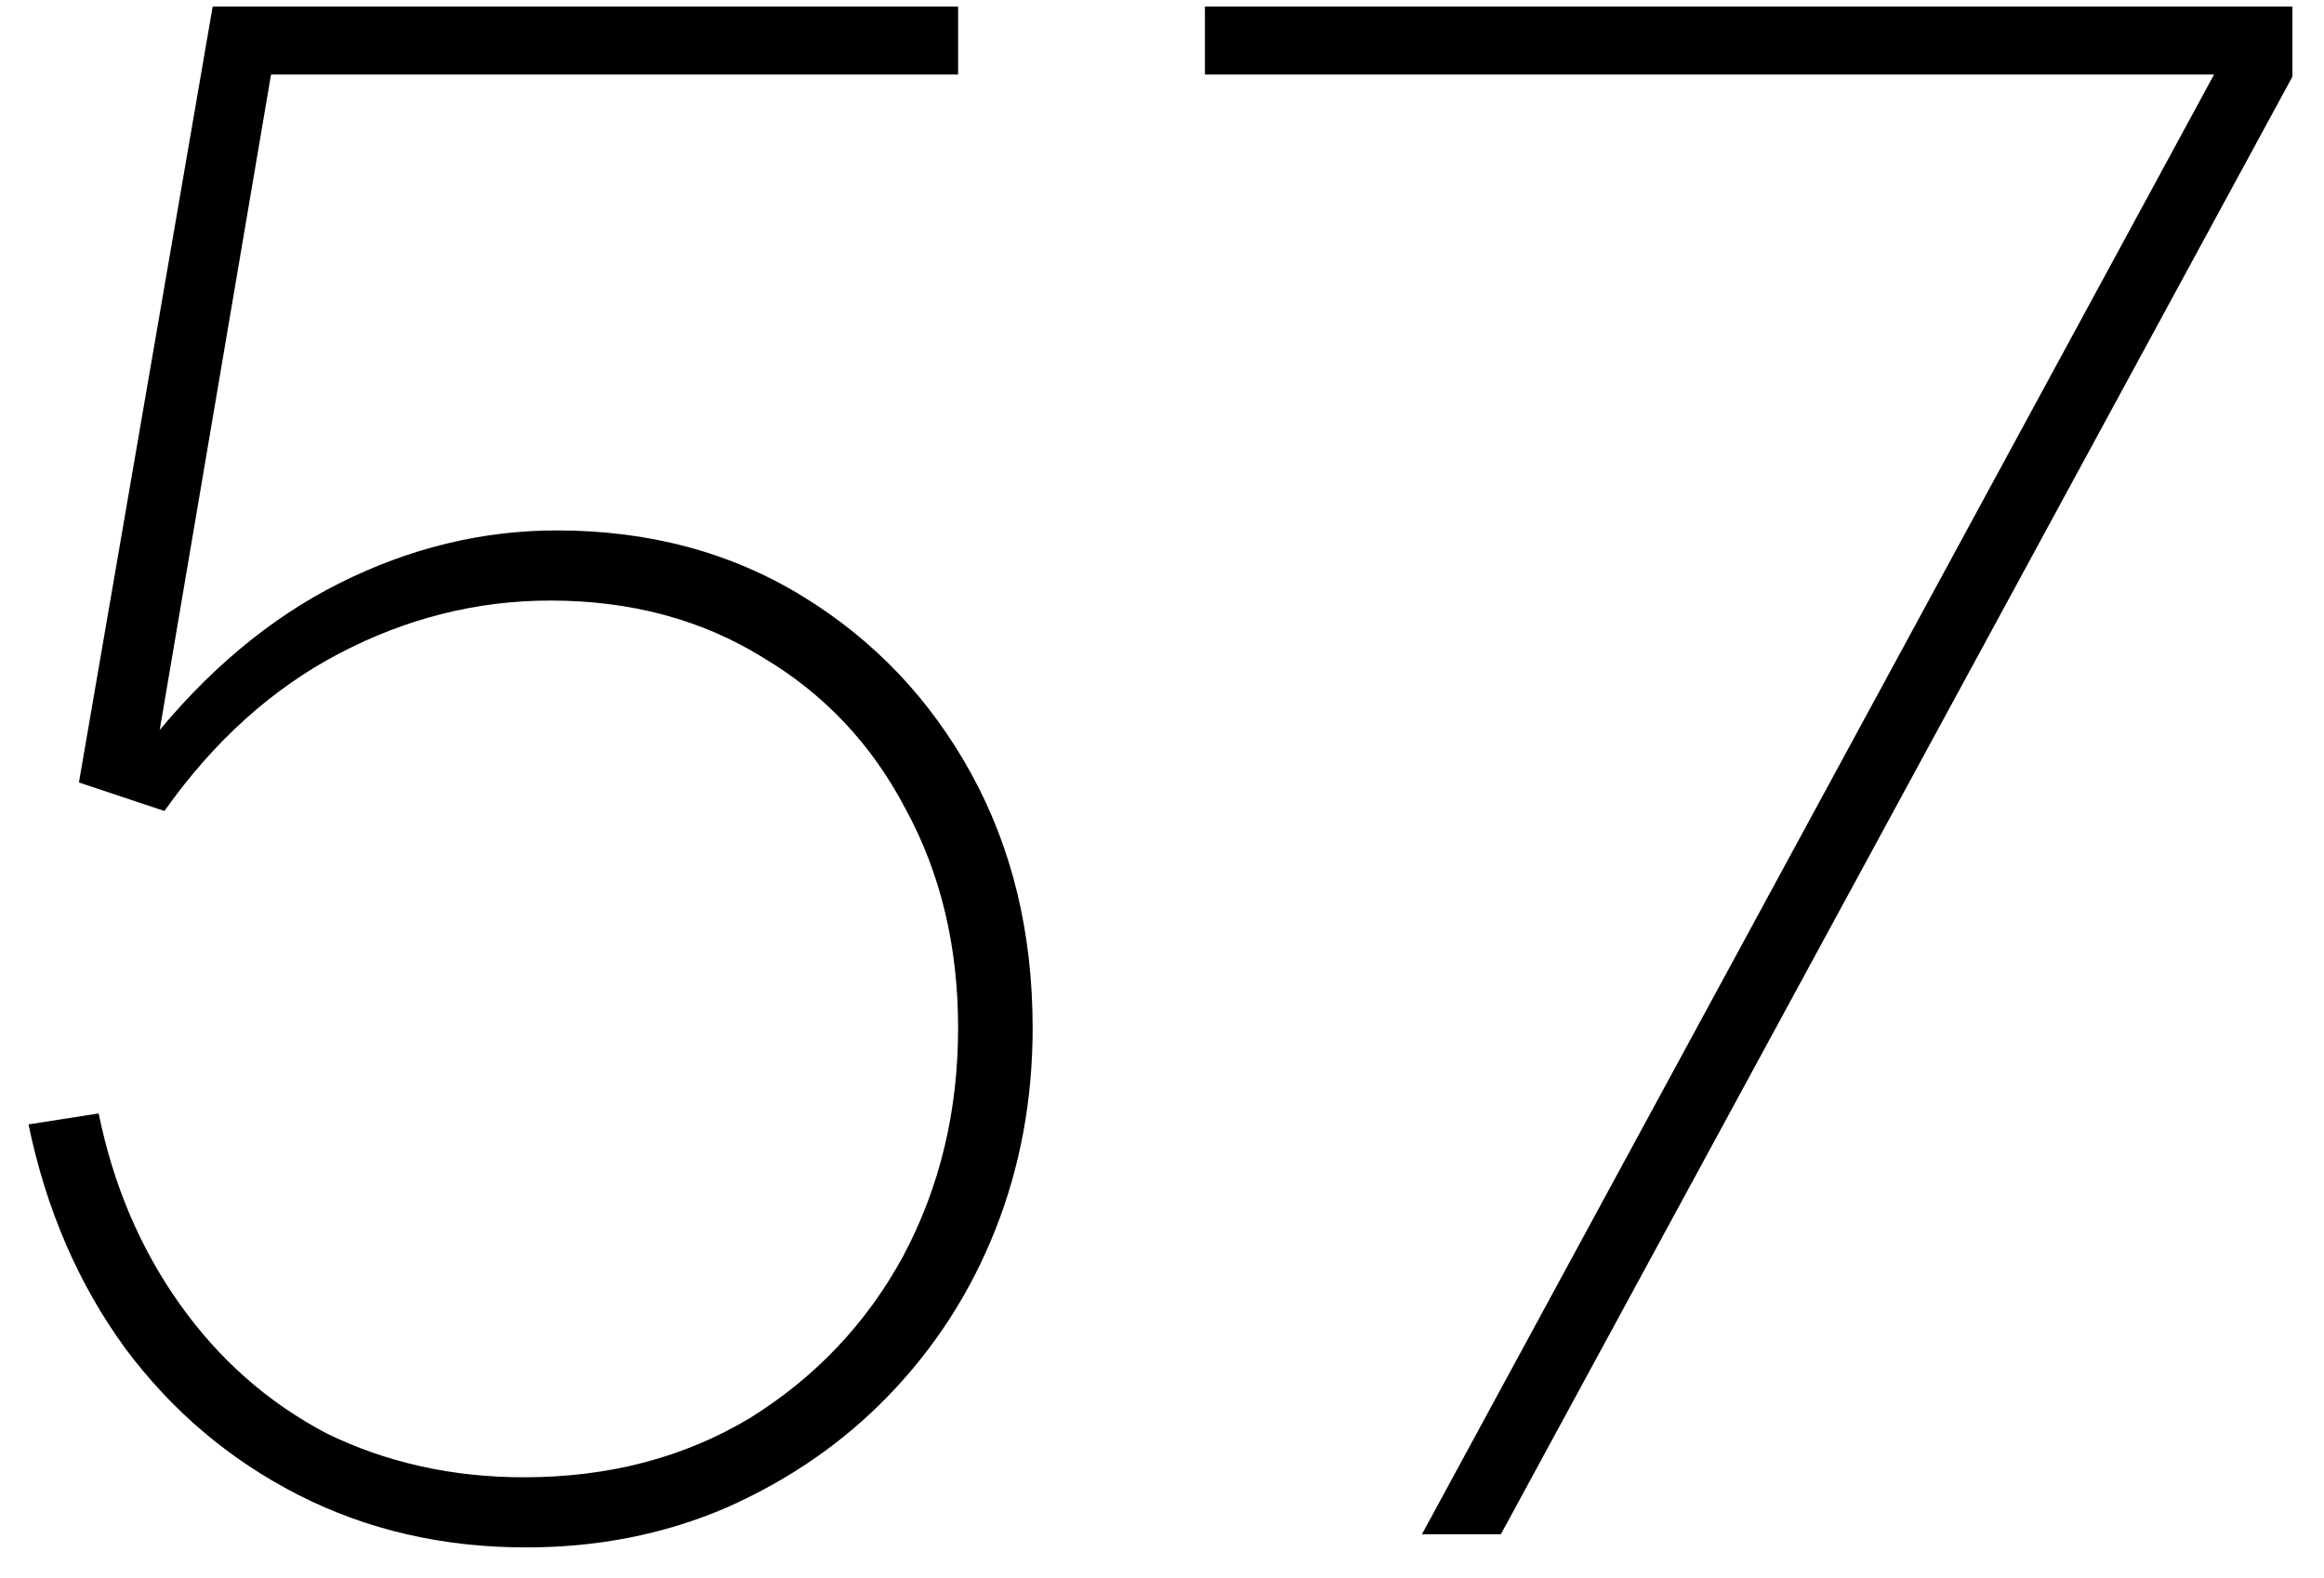
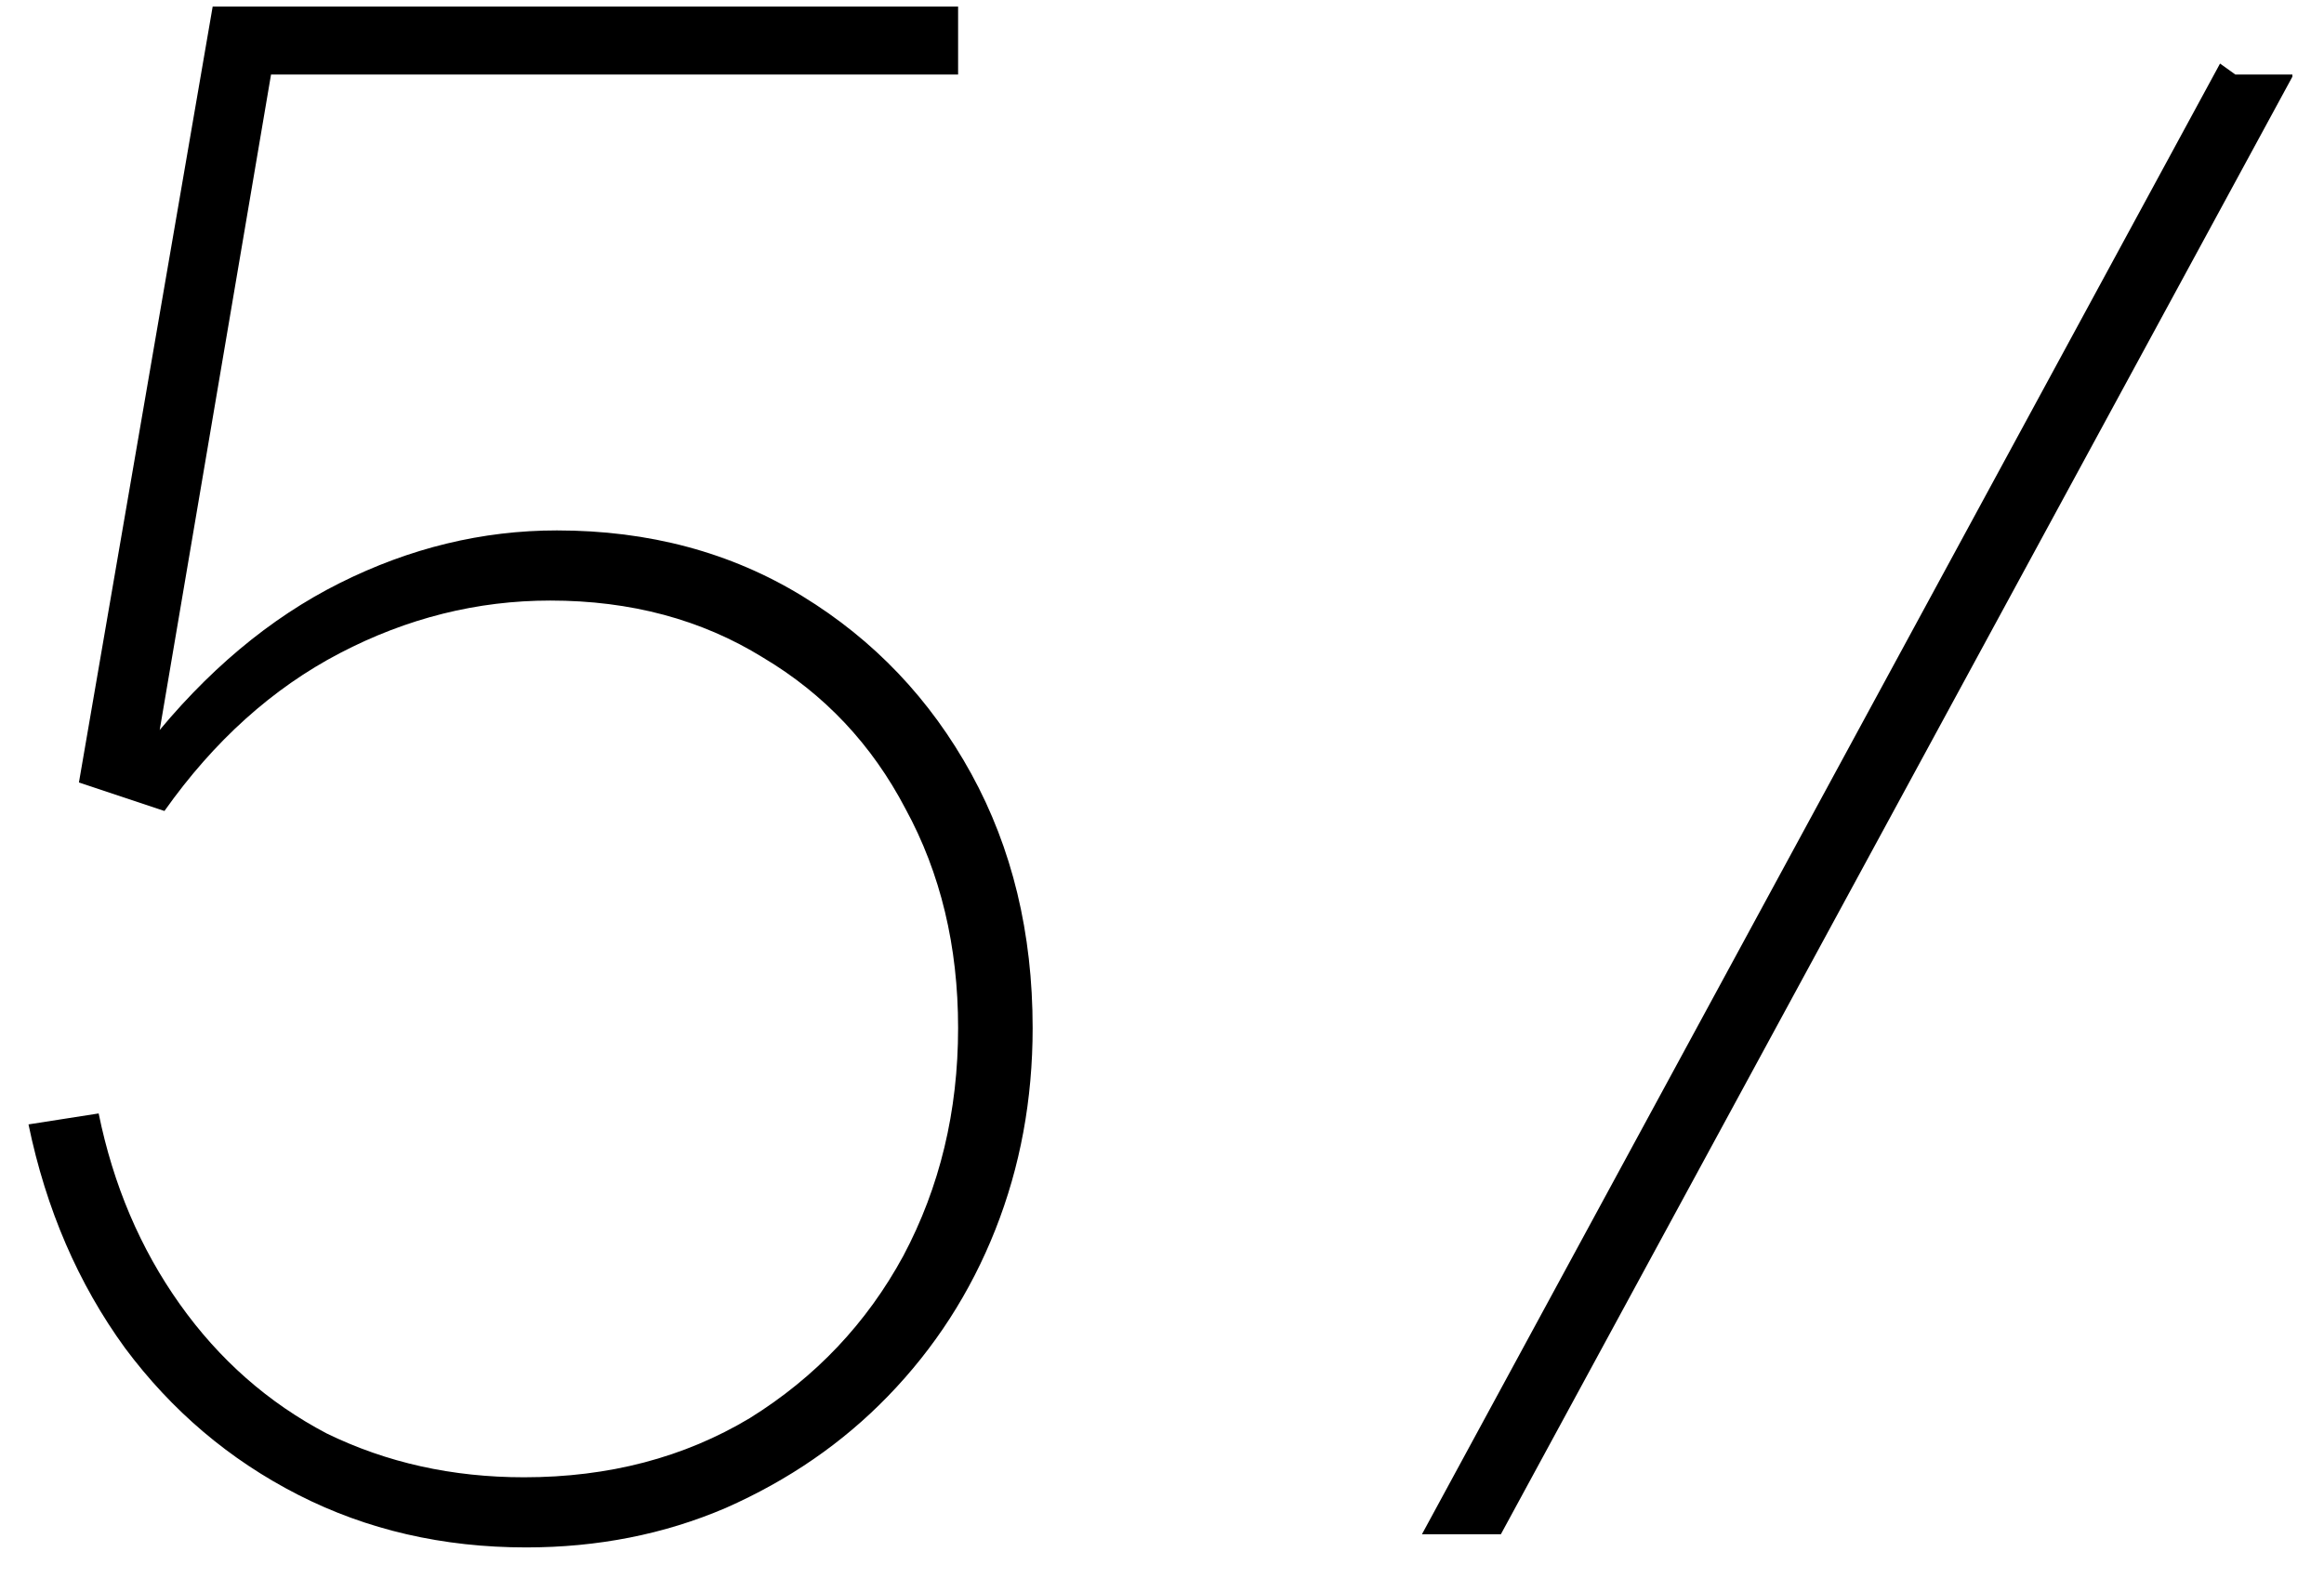
<svg xmlns="http://www.w3.org/2000/svg" width="53" height="36" viewBox="0 0 53 36" fill="none">
-   <path d="M12 35.3C10.1 35.3 8.367 34.9 6.8 34.1C5.233 33.3 3.917 32.183 2.85 30.75C1.783 29.283 1.05 27.583 0.65 25.65L2.25 25.4C2.583 27.033 3.2 28.483 4.1 29.75C5 31.017 6.117 32 7.45 32.7C8.817 33.367 10.317 33.7 11.95 33.7C13.883 33.7 15.6 33.25 17.1 32.35C18.6 31.417 19.767 30.183 20.6 28.65C21.433 27.083 21.85 25.35 21.85 23.45C21.85 21.583 21.45 19.917 20.65 18.45C19.883 16.983 18.8 15.833 17.4 15C16 14.133 14.383 13.7 12.55 13.7C10.883 13.7 9.283 14.1 7.75 14.9C6.217 15.7 4.883 16.9 3.75 18.5L1.8 17.85L4.85 0.15H21.85V1.7H5.4L6.3 1L3.6 16.9L3.4 16.95C4.7 15.317 6.15 14.1 7.75 13.3C9.35 12.5 11 12.1 12.7 12.1C14.8 12.1 16.667 12.6 18.3 13.6C19.933 14.6 21.217 15.95 22.15 17.65C23.083 19.35 23.55 21.283 23.55 23.45C23.55 25.083 23.267 26.617 22.7 28.05C22.133 29.483 21.317 30.75 20.25 31.85C19.217 32.917 17.983 33.767 16.55 34.4C15.15 35 13.633 35.3 12 35.3ZM32.428 35L50.629 1.45L50.978 1.7H27.479V0.15H52.279V1.75L34.228 35H32.428Z" fill="#0A2436" style="fill:#0A2436;fill:color(display-p3 0.039 0.141 0.212);fill-opacity:1;" />
+   <path d="M12 35.3C10.1 35.3 8.367 34.9 6.8 34.1C5.233 33.3 3.917 32.183 2.85 30.75C1.783 29.283 1.05 27.583 0.65 25.65L2.25 25.4C2.583 27.033 3.2 28.483 4.1 29.75C5 31.017 6.117 32 7.45 32.7C8.817 33.367 10.317 33.7 11.95 33.7C13.883 33.7 15.6 33.25 17.1 32.35C18.6 31.417 19.767 30.183 20.6 28.65C21.433 27.083 21.85 25.35 21.85 23.45C21.85 21.583 21.45 19.917 20.65 18.45C19.883 16.983 18.8 15.833 17.4 15C16 14.133 14.383 13.7 12.55 13.7C10.883 13.7 9.283 14.1 7.75 14.9C6.217 15.7 4.883 16.9 3.75 18.5L1.8 17.85L4.85 0.15H21.85V1.7H5.4L6.3 1L3.6 16.9L3.4 16.95C4.7 15.317 6.15 14.1 7.75 13.3C9.35 12.5 11 12.1 12.7 12.1C14.8 12.1 16.667 12.6 18.3 13.6C19.933 14.6 21.217 15.95 22.15 17.65C23.083 19.35 23.55 21.283 23.55 23.45C23.55 25.083 23.267 26.617 22.7 28.05C22.133 29.483 21.317 30.75 20.25 31.85C19.217 32.917 17.983 33.767 16.55 34.4C15.15 35 13.633 35.3 12 35.3ZM32.428 35L50.629 1.45L50.978 1.7H27.479H52.279V1.75L34.228 35H32.428Z" fill="#0A2436" style="fill:#0A2436;fill:color(display-p3 0.039 0.141 0.212);fill-opacity:1;" />
</svg>